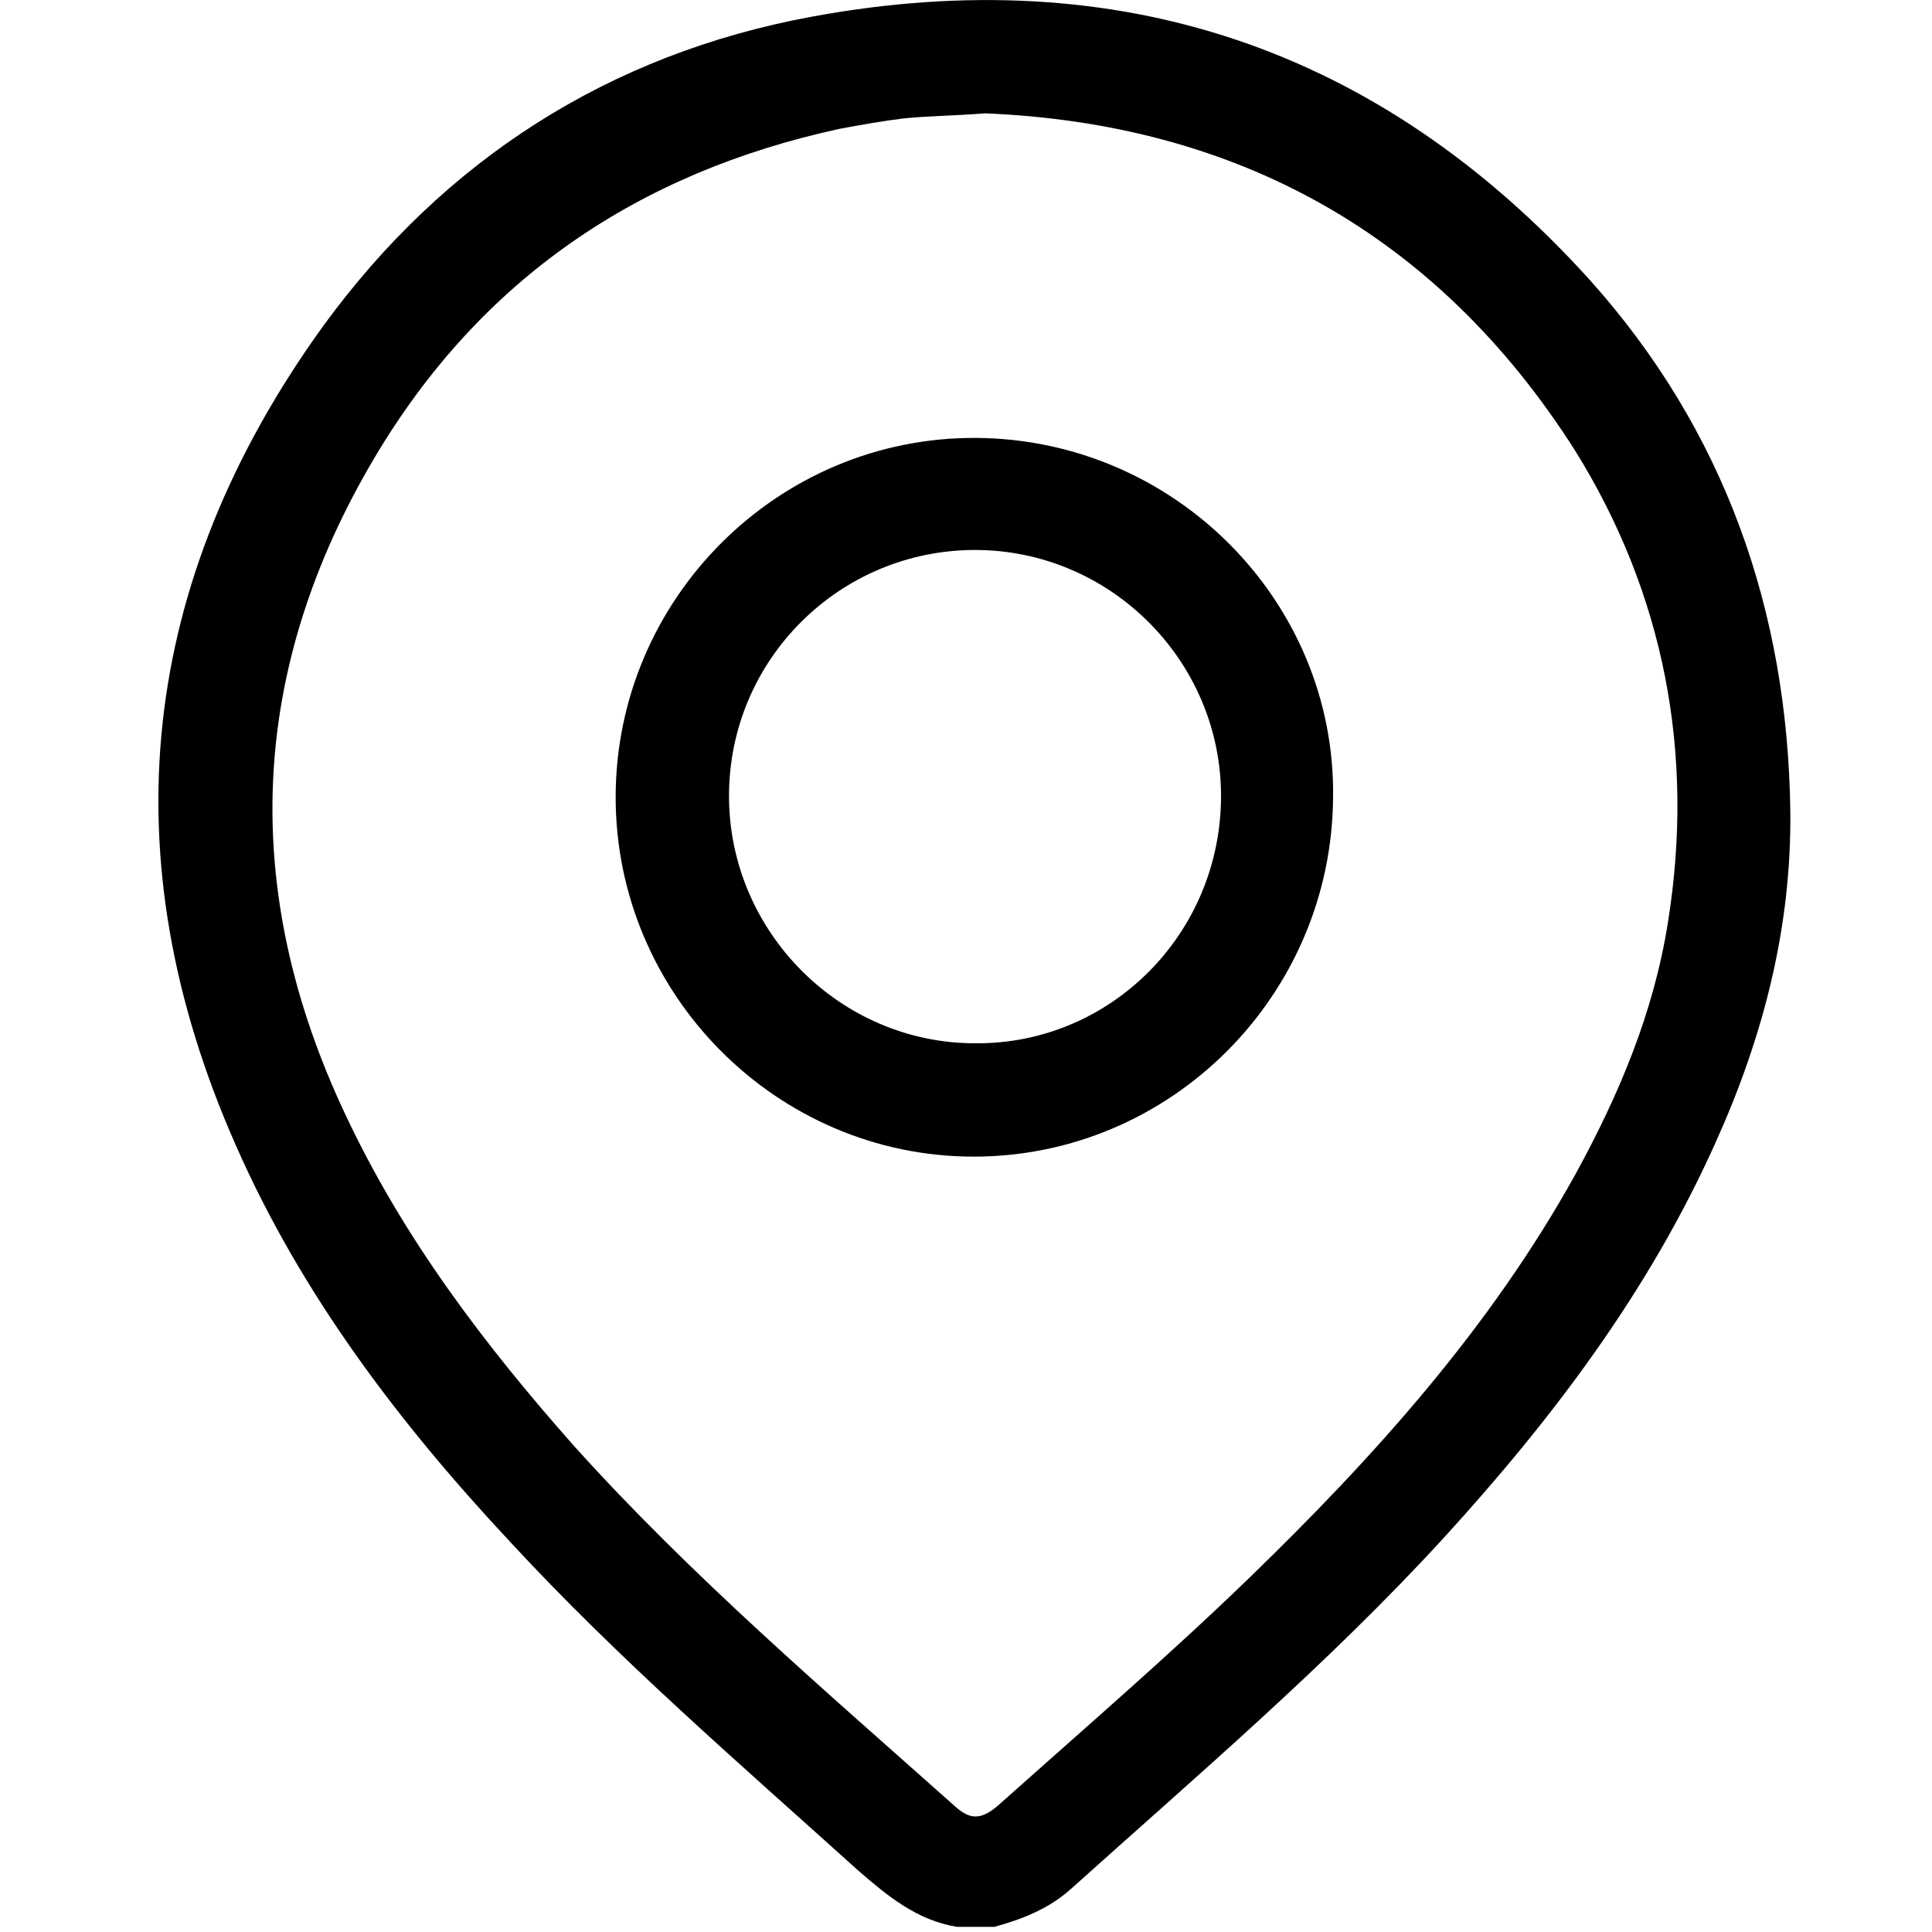
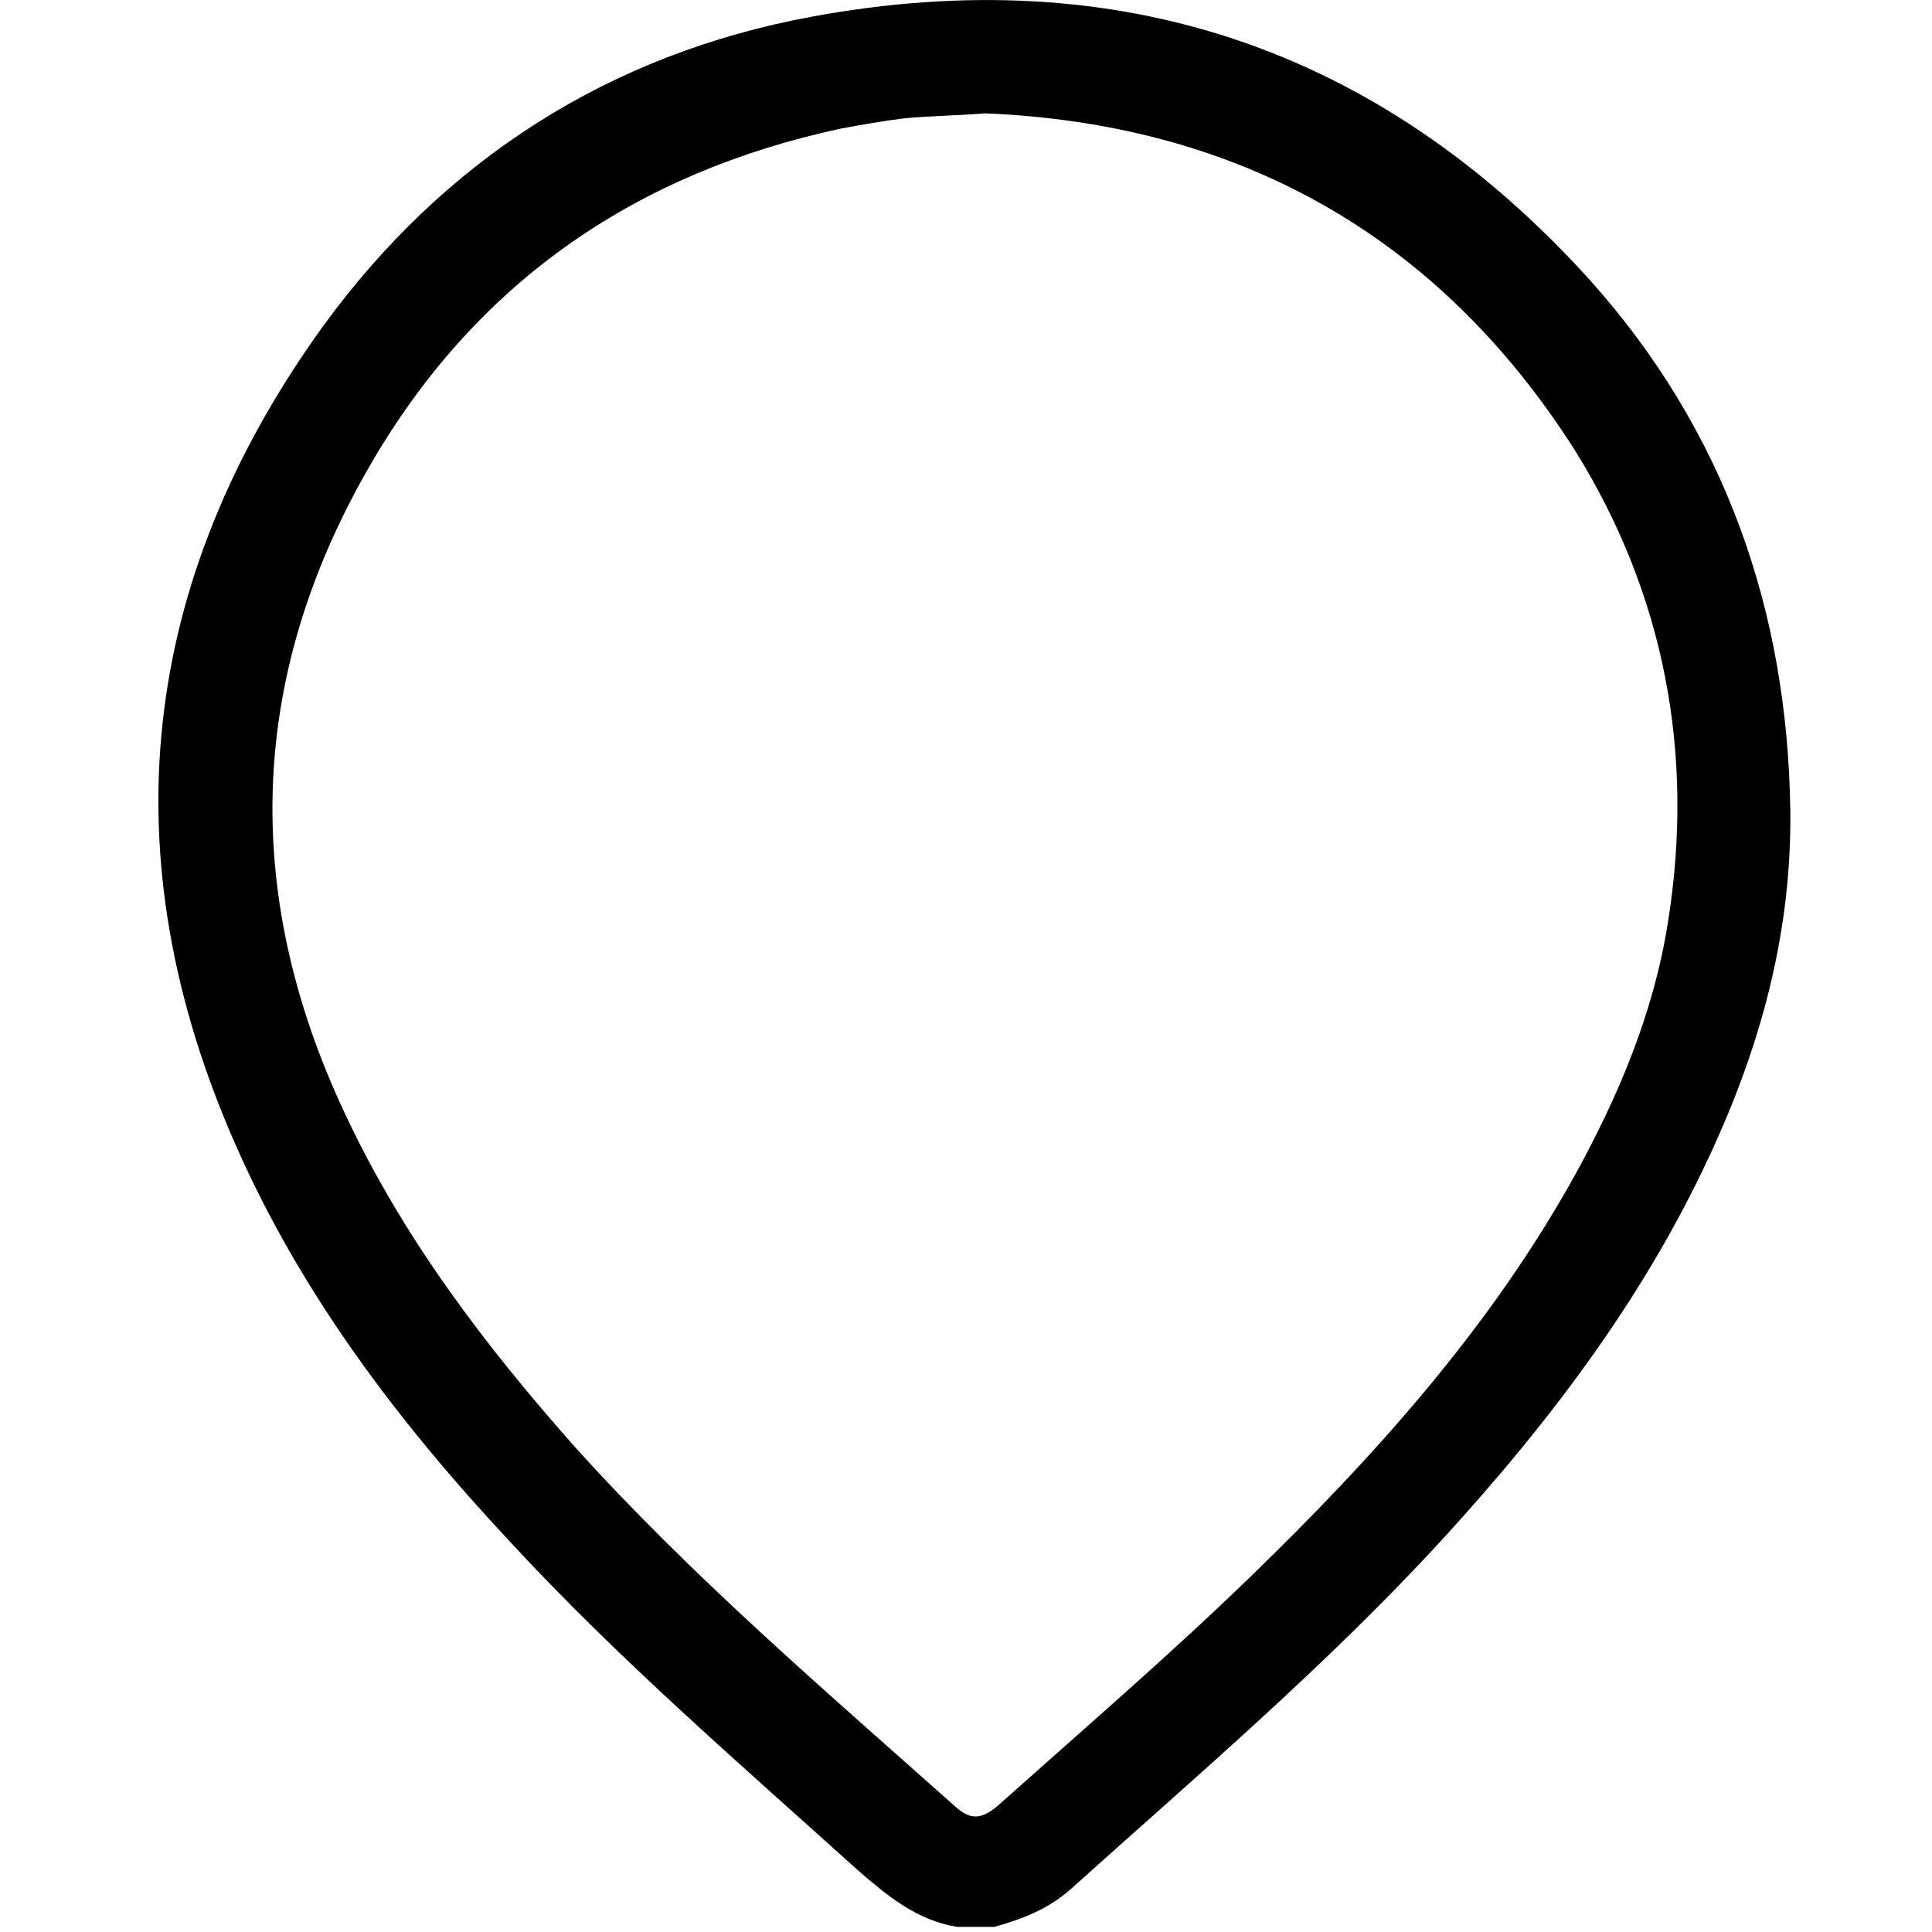
<svg xmlns="http://www.w3.org/2000/svg" version="1.1" id="Layer_1" x="0px" y="0px" viewBox="0 0 150 150" style="enable-background:new 0 0 150 150;" xml:space="preserve">
  <style type="text/css">
	.st0{display:none;fill:#FEFEFE;}
</style>
  <path class="st0" d="M71.8,280.6c-66.1,0-132.2,0-198.4,0.1c-2.6,0-3.3-0.4-3.3-3.2c0.1-134.6,0.1-269.3,0-403.9  c0-3,0.8-3.4,3.5-3.4c134.5,0.1,269,0.1,403.5,0c2.7,0,3.5,0.4,3.5,3.4c-0.1,134.5-0.1,269,0,403.5c0,3.1-0.8,3.6-3.7,3.6  c-65.7-0.1-131.4-0.1-197.2-0.1c-0.2-1.1,0.6-1.4,1.4-1.6c9-1.8,15.2-8,21.7-13.7c12.8-11.5,25.8-22.7,38.3-34.5  c14.4-13.5,28.3-27.4,41.3-42.3c11.1-12.8,21.6-26.1,30.8-40.3c16.2-25.1,28.7-51.8,33-81.6c3-20.4,1.9-40.6-2.5-60.7  c-6.5-29-19.7-54.6-39.7-76.5c-28.7-31.5-64.2-50.5-106.7-55.9c-25.6-3.3-50.6-1-74.9,7.1C-19.9-105.4-52-78.7-74.3-40.2  C-86-19.9-92.7,2-95.3,25.2c-3.6,32.1,2.6,62.4,16.2,91.6c11.4,24.4,26.6,46.1,43.8,66.6c6.7,8,13.8,15.5,21,23  c16.6,17.3,34.4,33.3,52.4,49.2c5.5,4.9,10.9,9.7,16.4,14.6c4.3,3.9,9.1,6.9,14.8,8.4C70.3,279,71.9,278.8,71.8,280.6z" />
  <path d="M123.4,21.7C107.1,3.7,86.8-3.1,63,1.3c-15.7,2.9-28.5,11.1-37.9,24C10.8,45.1,8.4,66.5,18.3,88.9  c5.1,11.6,12.7,21.6,21.3,30.8c8.4,9.1,17.8,17.2,27,25.5c2.3,2,4.6,3.9,7.7,4.4c1,0,1.9,0,2.9,0c2.2-0.6,4.2-1.4,5.9-2.9  c9.9-8.9,19.9-17.4,28.9-27.2c8.5-9.3,16-19.2,21.2-30.8c3.7-8.2,5.9-16.7,5.8-25.7C138.8,47.4,133.9,33.4,123.4,21.7z M129.5,71.6  c-1.1,7-3.8,13.4-7.2,19.6c-6.6,11.9-15.6,21.9-25.3,31.3c-6.2,6-12.7,11.6-19.2,17.4c-1.5,1.4-2.4,1.5-3.7,0.3  c-10.1-9-20.4-17.8-29.5-27.9c-7-7.9-13.3-16.2-17.8-25.8c-8.2-17.4-7.5-34.5,2.3-51c8.2-13.8,20.4-22.1,36.1-25.5  c1.6-0.3,3.3-0.6,4.9-0.8c1.9-0.2,3.8-0.2,6.4-0.4c19.3,0.8,35,9.2,45.8,26.2C129.2,46.1,131.6,58.5,129.5,71.6z" />
-   <path d="M75.8,34c-15.4-0.1-28,12.5-28,27.9c0,15.3,12.5,27.9,27.8,27.9c15.3,0,27.8-12.5,27.9-27.9C103.7,46.7,91.2,34.1,75.8,34z   M75.7,81c-10.5,0-19.1-8.7-19.1-19.2c0-10.6,8.6-19.1,19.1-19.1c10.5,0,19.1,8.6,19.1,19.1C94.8,72.5,86.2,81.1,75.7,81z" />
</svg>